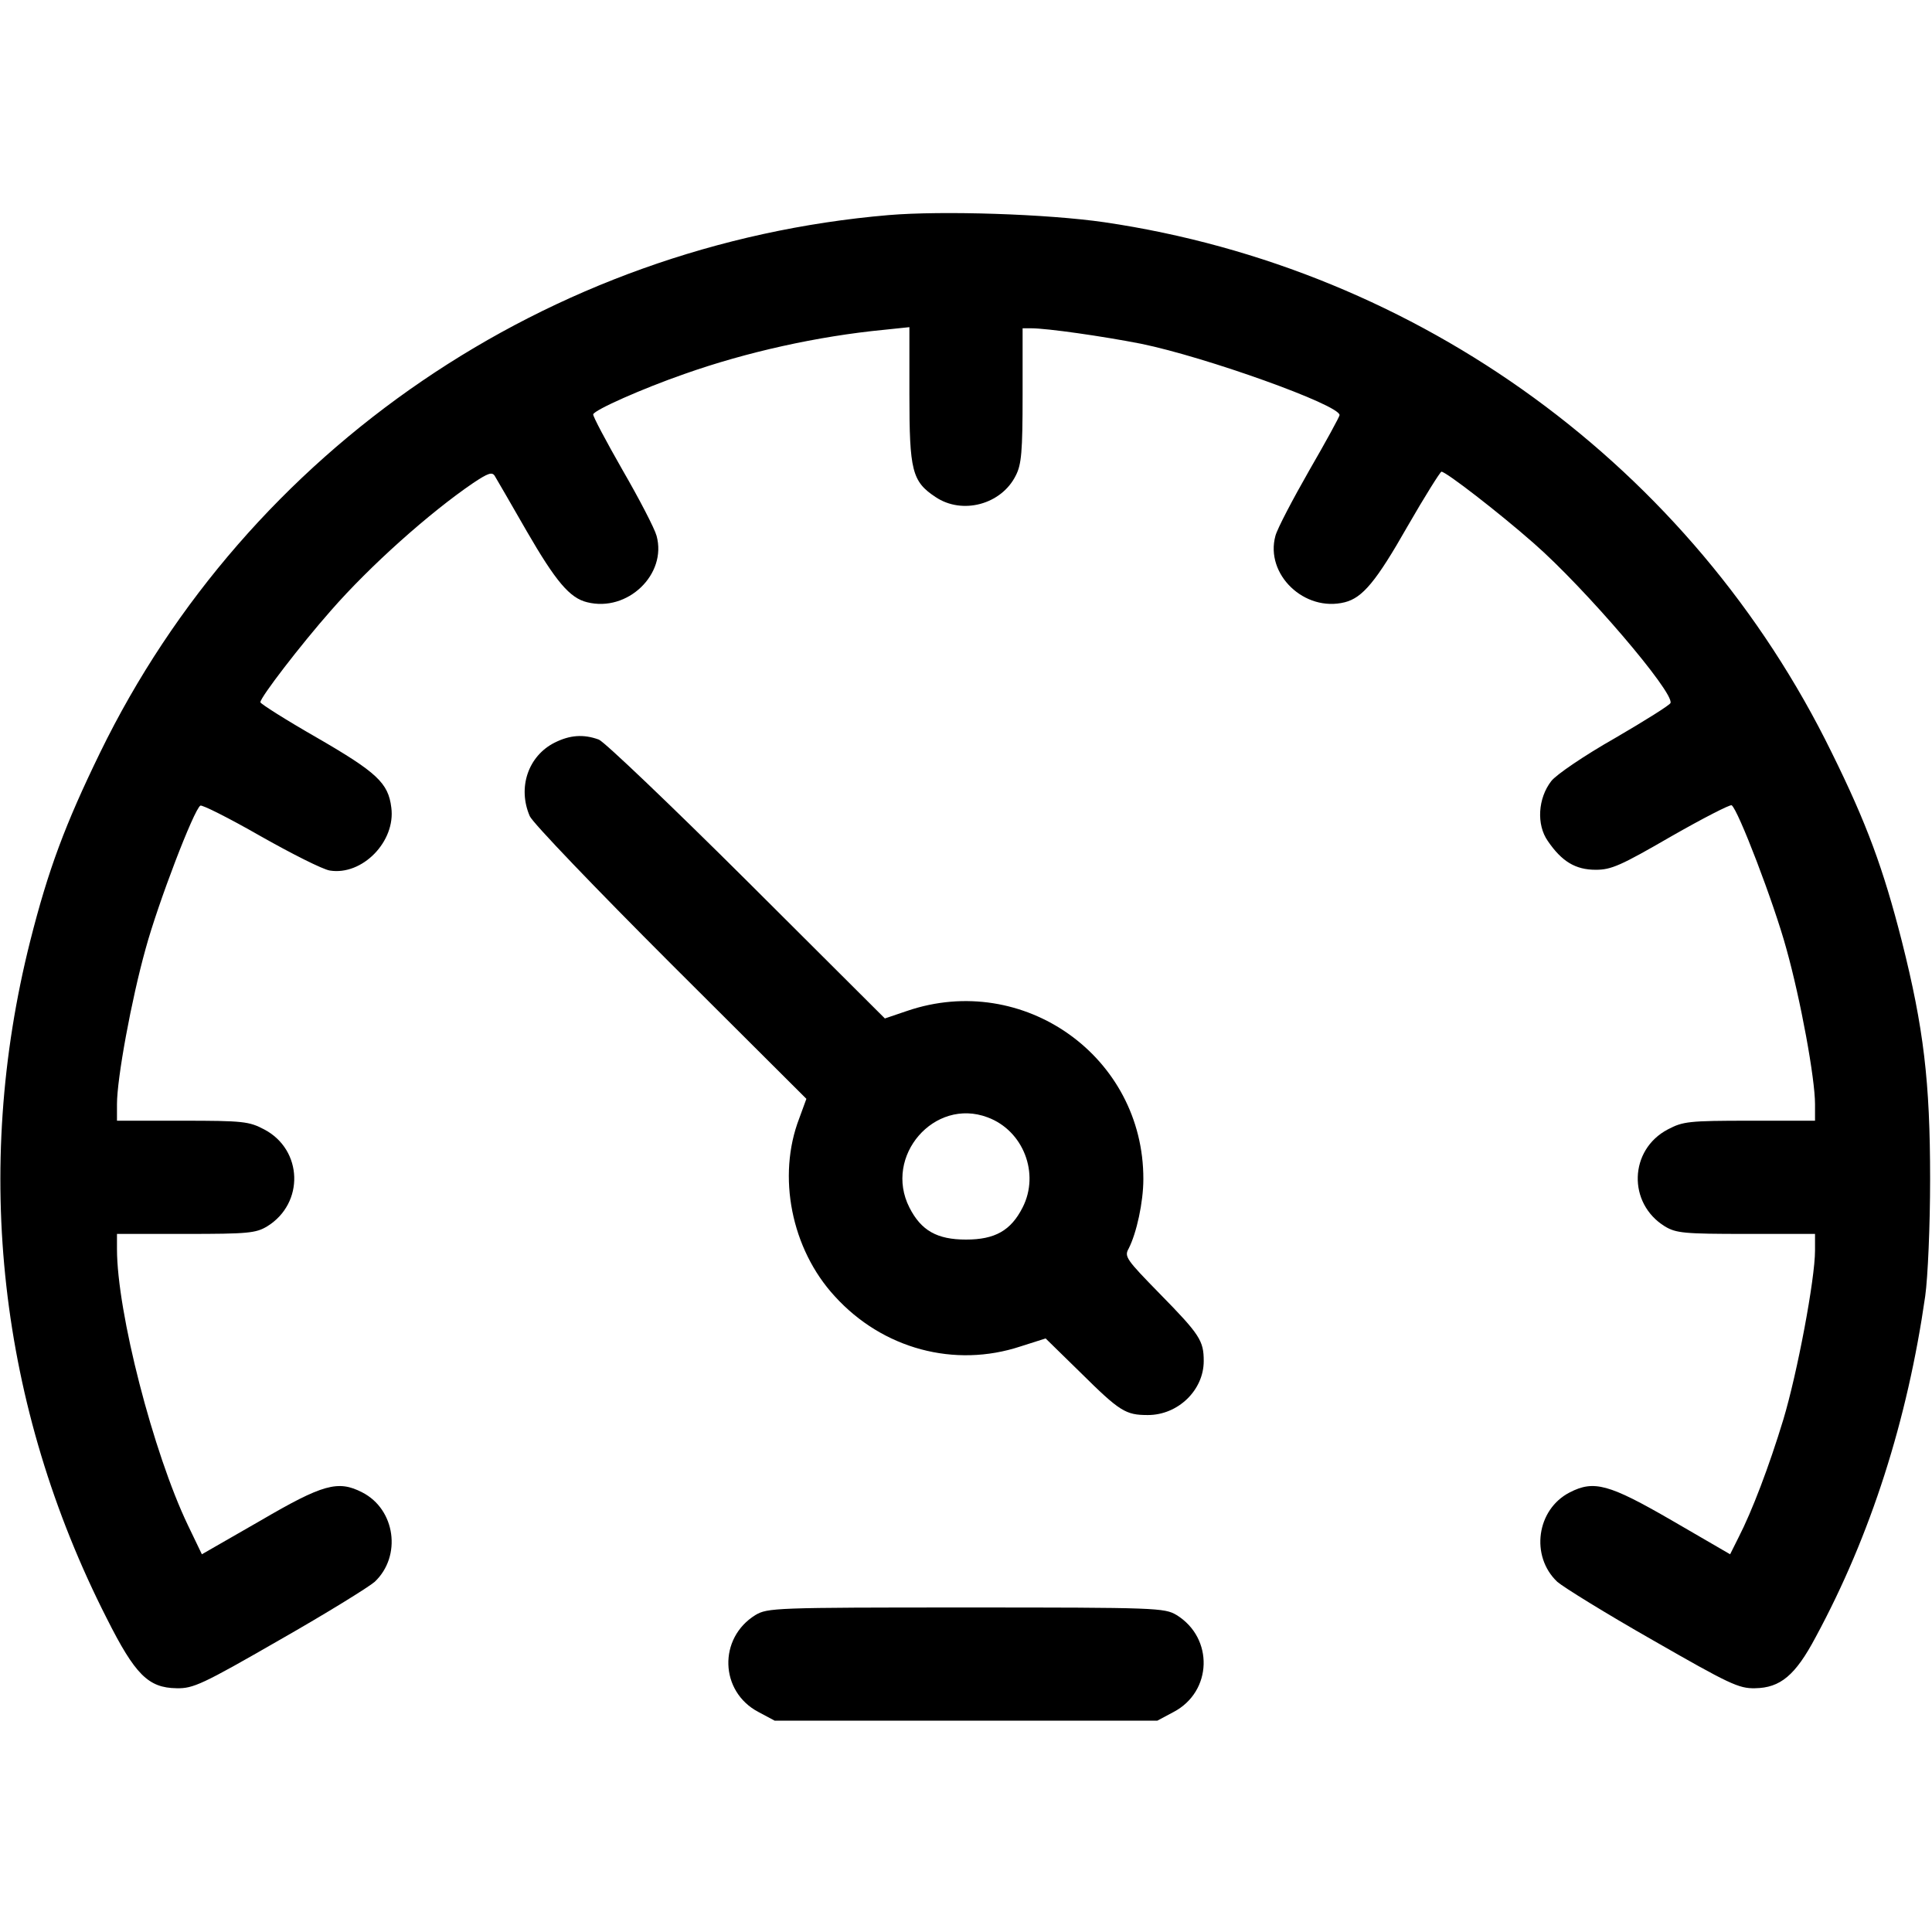
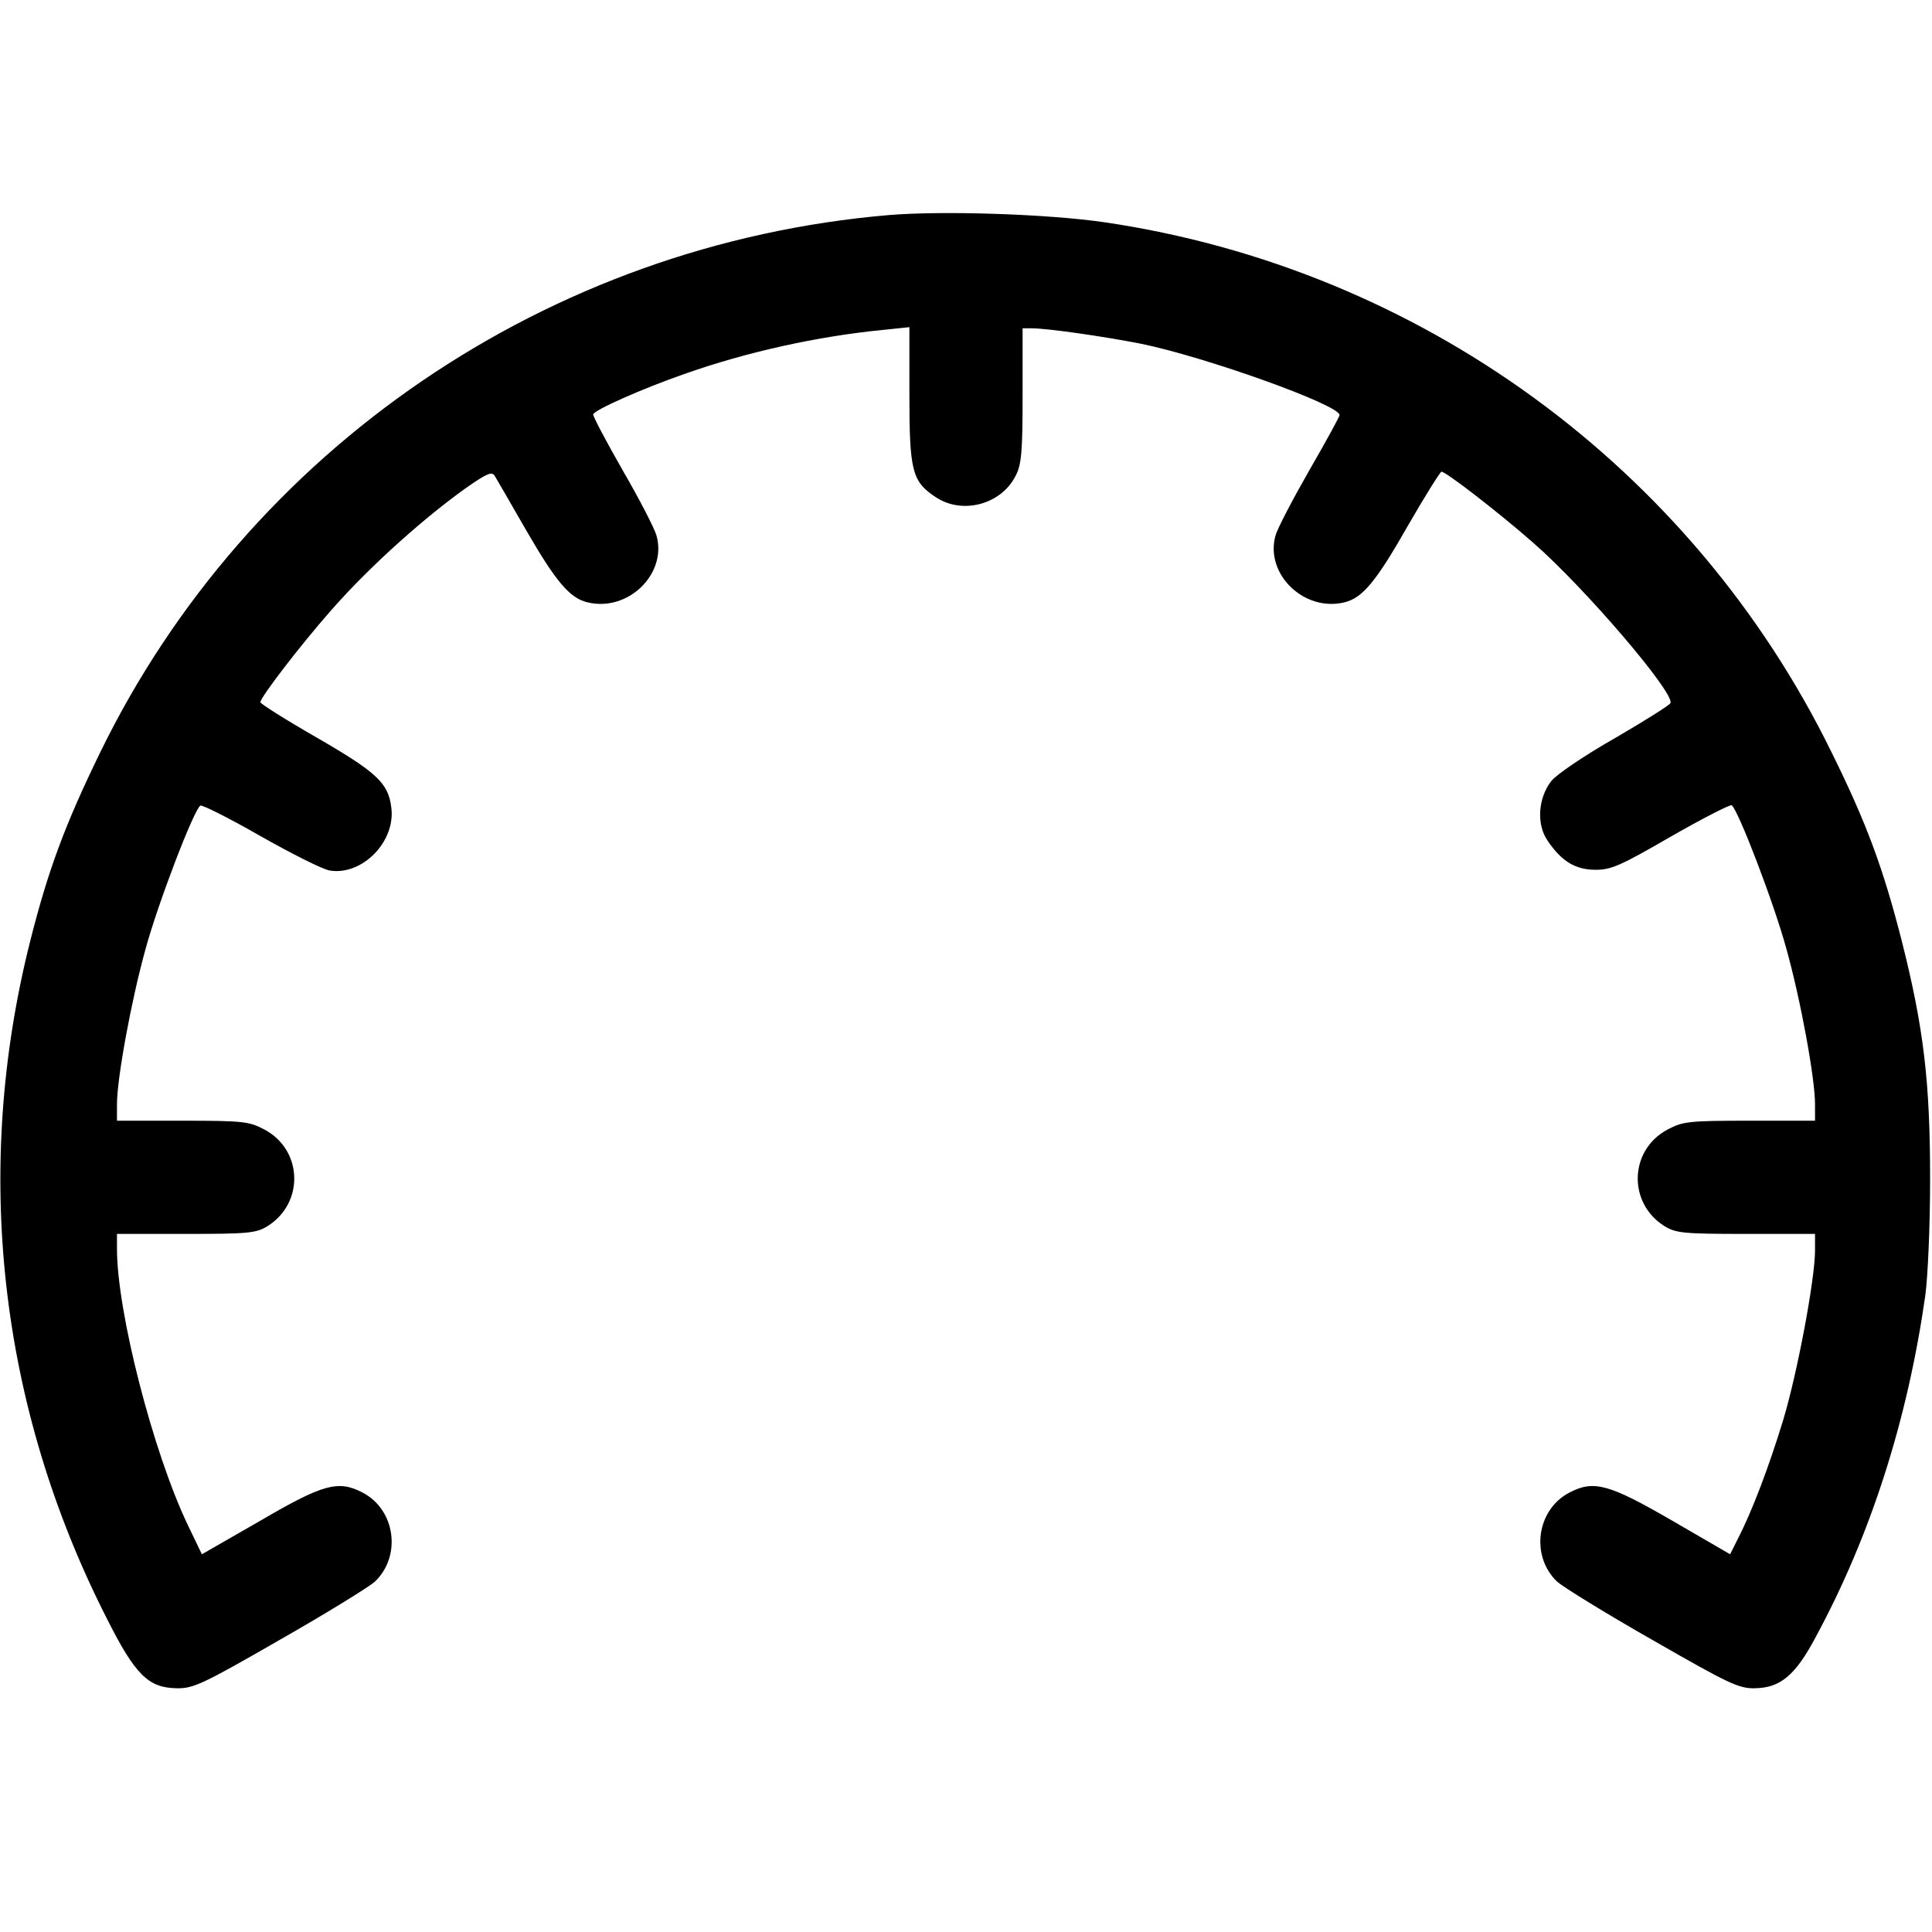
<svg xmlns="http://www.w3.org/2000/svg" width="512pt" height="512pt" viewBox="0 0 512 512" preserveAspectRatio="xMidYMid meet">
  <g transform="translate(0,512) scale(0.1,-0.1)" fill="#000000" stroke="none">
    <path d="M2355 4550 c-902 -77 -1698 -620 -2090 -1425 -92 -189 -137 -309 -185 -499 -153 -607 -83 -1233 203 -1795 75 -149 110 -184 185 -185 44 -1 68 10 273 128 123 70 236 140 252 154 72 68 55 192 -33 237 -64 33 -104 22 -270 -75 l-155 -89 -37 77 c-92 192 -188 565 -188 732 l0 40 183 0 c164 0 185 2 215 20 99 61 95 203 -8 257 -40 21 -55 23 -217 23 l-173 0 0 44 c0 68 38 276 76 412 33 121 128 369 145 379 4 3 76 -33 158 -80 83 -47 166 -89 185 -92 86 -14 175 77 163 167 -8 65 -38 93 -197 185 -82 47 -150 90 -150 94 0 13 106 151 187 243 104 119 261 259 377 338 39 26 50 30 57 19 5 -8 43 -74 85 -147 77 -133 114 -177 160 -188 107 -27 212 74 184 176 -5 19 -46 98 -90 174 -44 77 -79 143 -78 148 4 12 130 68 242 107 164 58 353 100 529 117 l67 7 0 -179 c0 -201 7 -230 69 -271 71 -48 175 -20 213 57 15 29 18 63 18 213 l0 177 23 0 c42 0 189 -21 291 -41 171 -35 526 -162 526 -189 0 -4 -36 -70 -80 -146 -44 -77 -85 -155 -90 -174 -28 -102 77 -203 184 -176 47 12 83 55 166 201 46 80 87 145 90 145 12 0 153 -109 245 -190 135 -118 372 -395 362 -423 -1 -5 -68 -47 -147 -93 -81 -46 -156 -97 -169 -114 -35 -45 -40 -115 -9 -159 37 -54 73 -76 127 -76 41 0 66 11 199 88 84 48 156 85 161 83 17 -11 112 -259 145 -380 38 -136 76 -344 76 -412 l0 -44 -173 0 c-162 0 -177 -2 -217 -23 -103 -54 -107 -196 -8 -257 30 -18 51 -20 216 -20 l182 0 0 -44 c0 -76 -47 -325 -84 -448 -38 -125 -83 -243 -119 -313 l-22 -44 -155 90 c-166 96 -206 107 -270 74 -88 -45 -105 -169 -33 -237 16 -14 129 -84 252 -154 204 -117 229 -129 272 -128 67 1 107 34 161 136 146 270 243 575 290 903 7 50 13 187 13 310 0 259 -17 401 -75 631 -49 192 -93 312 -186 500 -370 756 -1092 1282 -1927 1405 -152 22 -429 31 -572 19z" />
-     <path d="M1470 3152 c-70 -35 -99 -119 -66 -195 8 -18 174 -191 374 -391 l359 -358 -19 -52 c-59 -153 -21 -346 94 -471 127 -140 318 -191 493 -133 l66 21 92 -90 c105 -104 120 -113 179 -113 80 0 148 66 148 143 0 54 -10 70 -117 179 -88 90 -94 98 -82 119 21 41 39 123 39 184 1 325 -318 551 -626 446 l-59 -20 -365 364 c-201 200 -378 369 -393 375 -41 15 -77 12 -117 -8z m1147 -993 c95 -35 139 -149 93 -239 -31 -61 -73 -85 -150 -85 -77 0 -119 24 -150 85 -69 136 66 292 207 239z" />
-     <path d="M2002 840 c-99 -61 -95 -203 8 -257 l43 -23 507 0 507 0 43 23 c103 54 107 196 8 257 -32 19 -52 20 -558 20 -506 0 -526 -1 -558 -20z" />
  </g>
</svg>